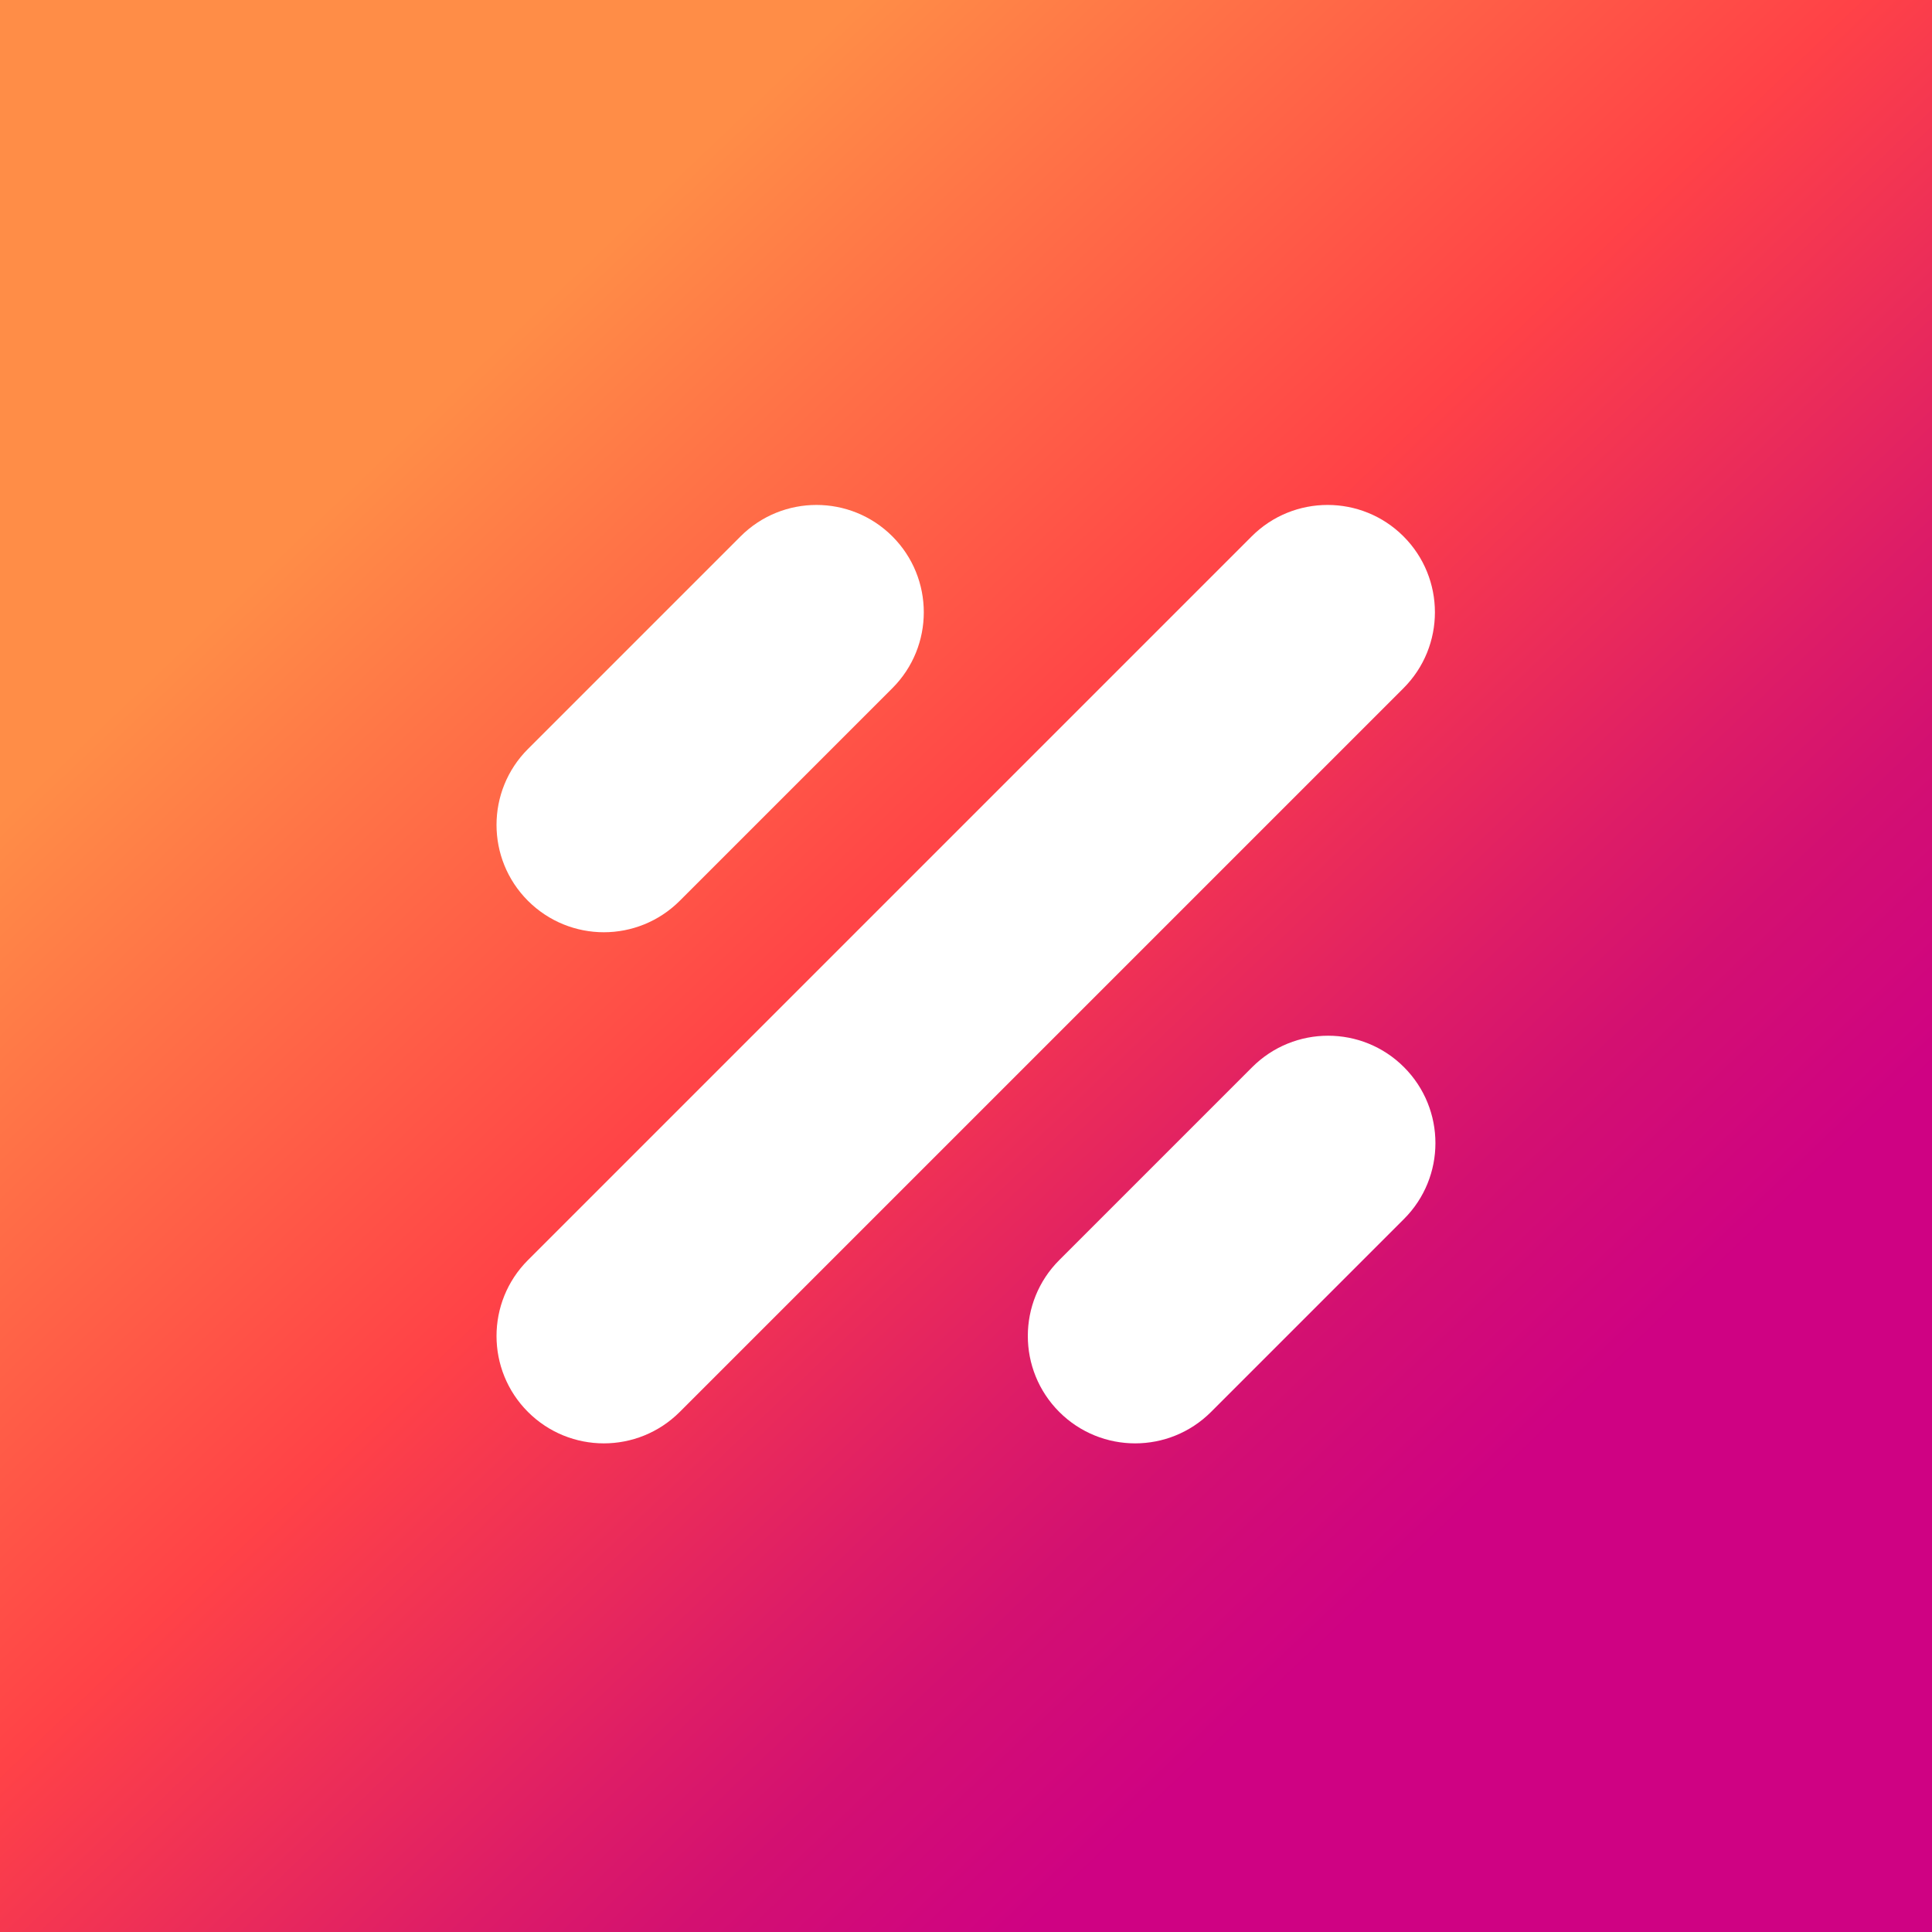
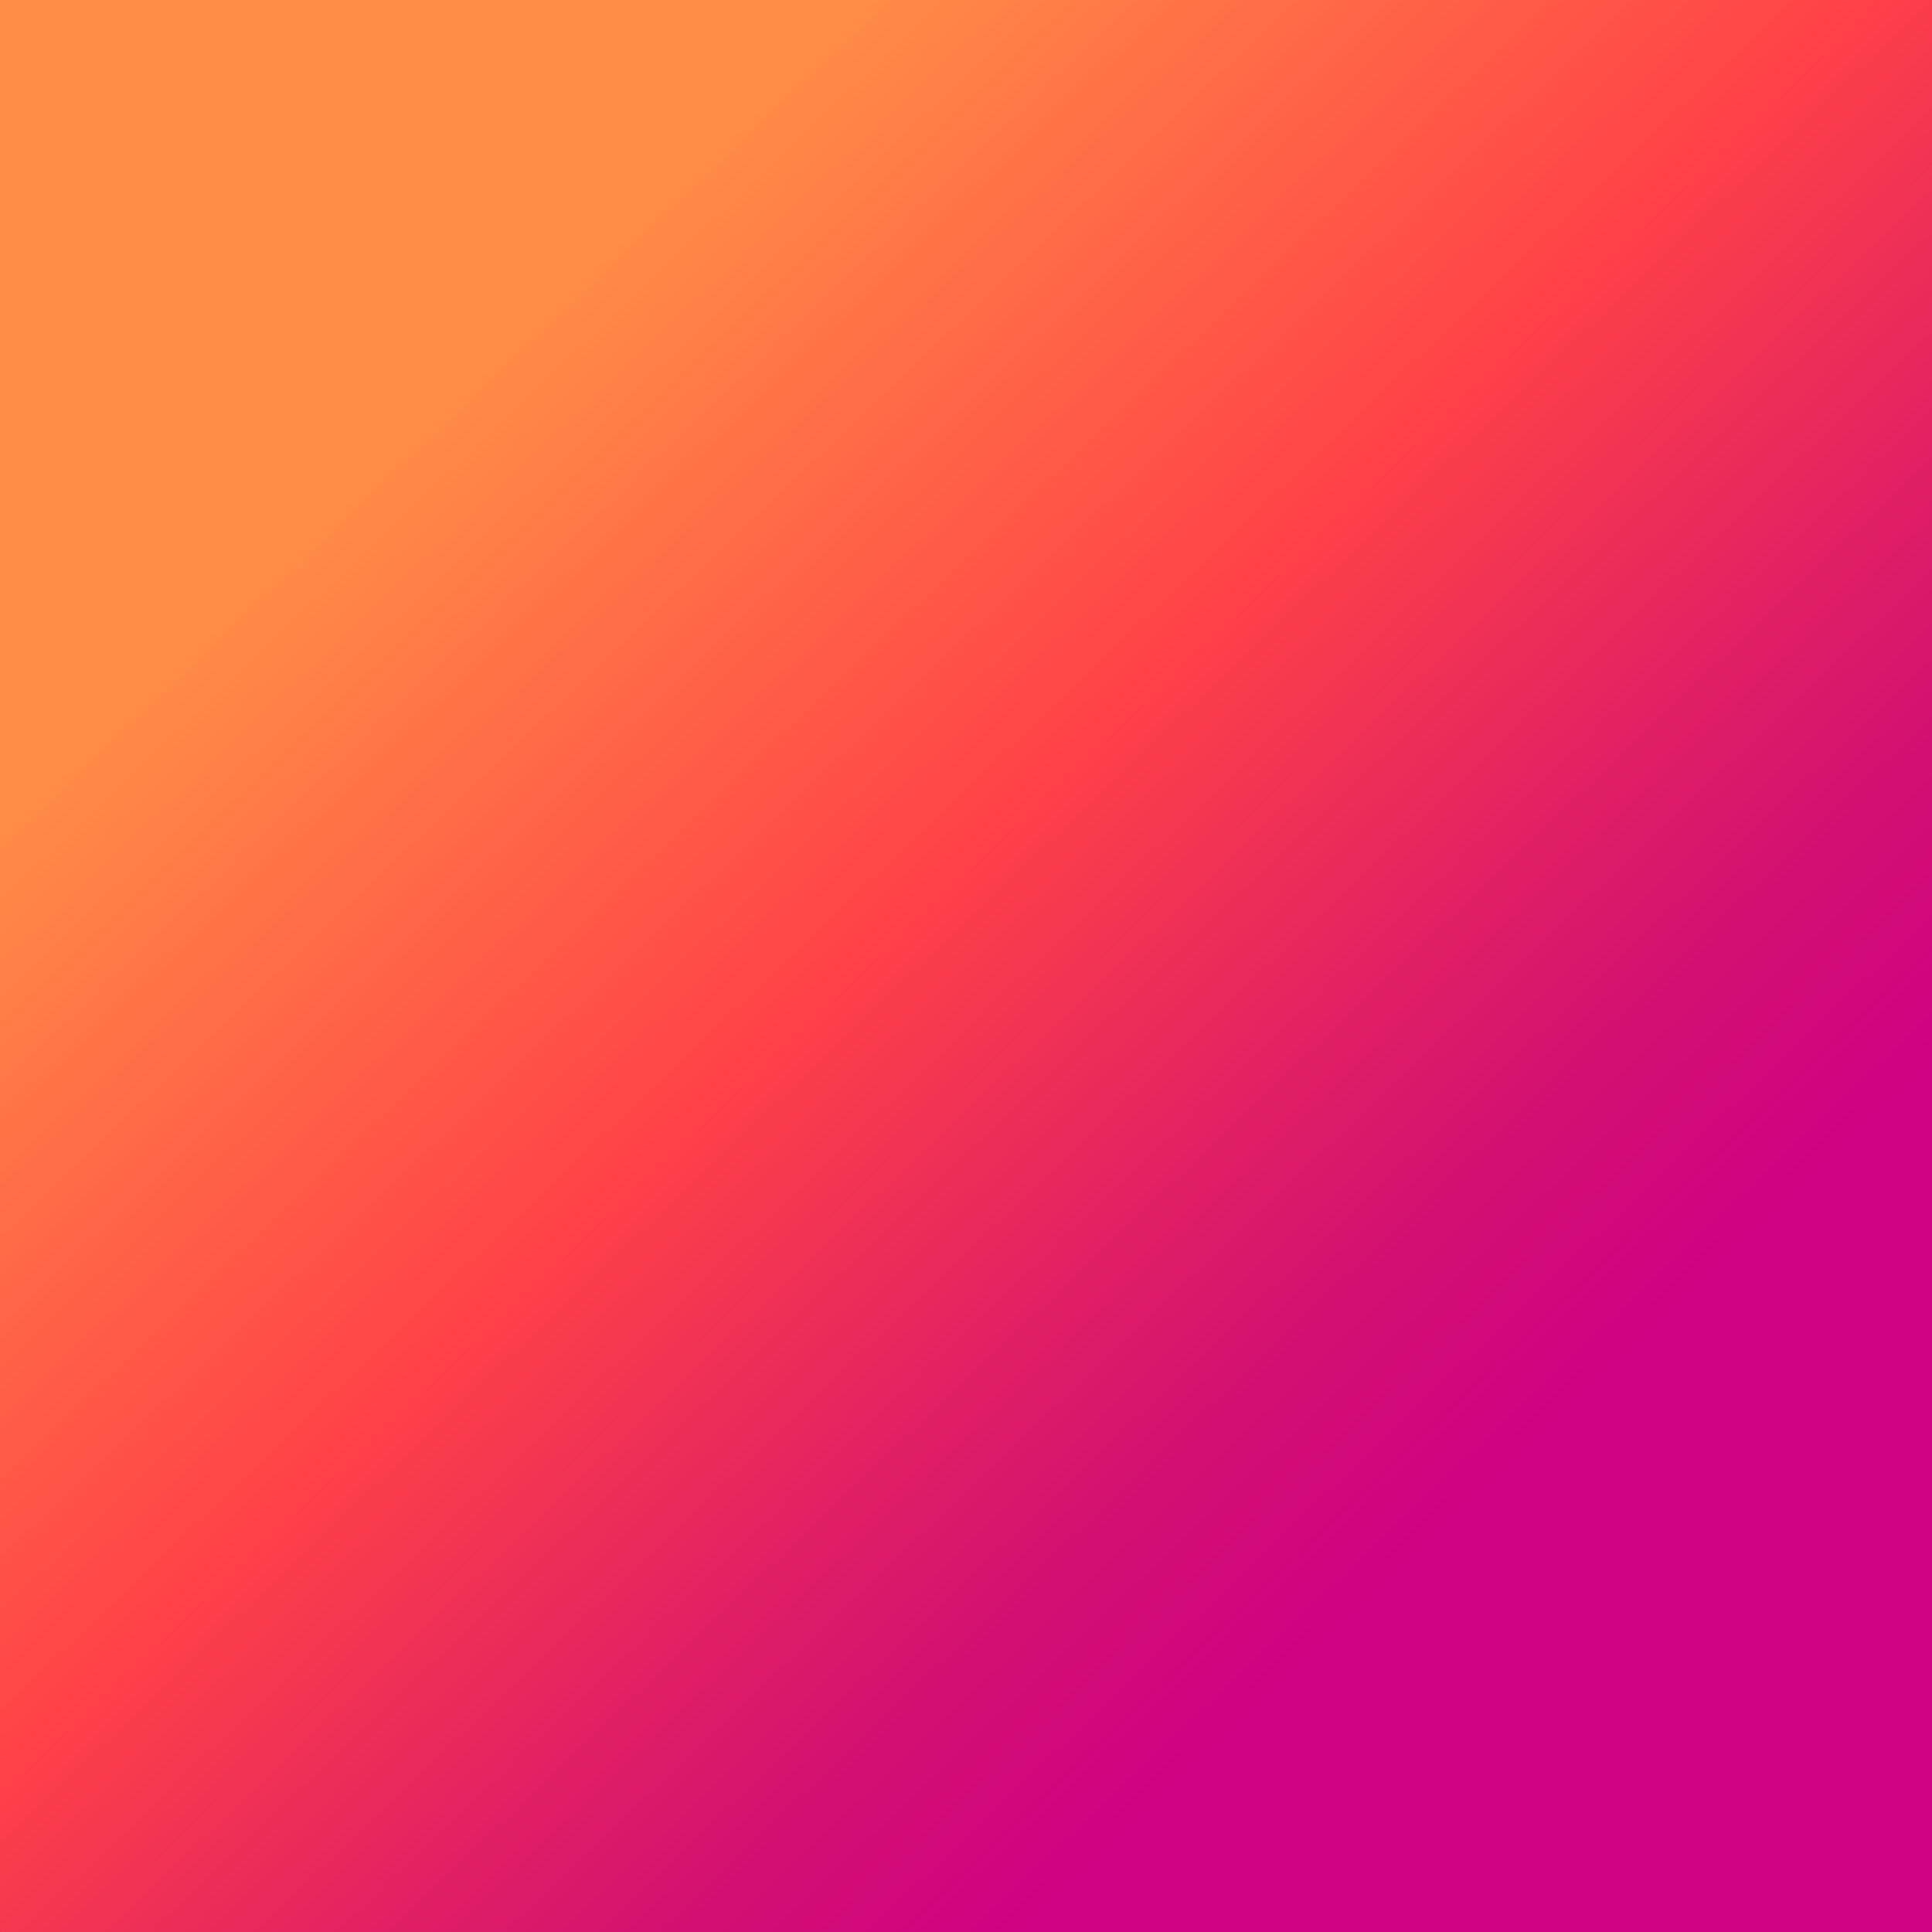
<svg xmlns="http://www.w3.org/2000/svg" width="220" height="220" viewBox="0 0 220 220" fill="none">
  <rect x="0" y="0" width="220" height="220" fill="#333333" stroke="none" />
  <path d="M220 0H0V220H220V0Z" fill="url(#paint0_linear_1_2)" />
-   <path fill-rule="evenodd" clip-rule="evenodd" d="M68.761 164.359C65.636 164.359 62.504 163.163 60.118 160.778C55.347 156.007 55.347 148.262 60.118 143.491L142.532 61.077C147.303 56.306 155.048 56.306 159.819 61.077C164.589 65.848 164.589 73.593 159.819 78.364L77.405 160.778C75.019 163.163 71.887 164.359 68.761 164.359ZM129.261 164.359C126.136 164.359 123.004 163.163 120.618 160.778C115.847 156 115.847 148.262 120.618 143.491L142.589 121.52C147.36 116.749 155.105 116.743 159.876 121.52C164.647 126.298 164.647 134.035 159.876 138.806L137.905 160.778C135.519 163.163 132.387 164.359 129.261 164.359ZM60.118 102.575C62.504 104.96 65.636 106.157 68.761 106.157C71.887 106.157 75.019 104.96 77.405 102.575L101.616 78.364C106.387 73.593 106.387 65.848 101.616 61.077C96.845 56.306 89.101 56.306 84.33 61.077L60.118 85.289C55.347 90.06 55.347 97.804 60.118 102.575Z" fill="white" />
  <defs>
    <linearGradient id="paint0_linear_1_2" x1="49.5" y1="45.98" x2="168.63" y2="170.83" gradientUnits="userSpaceOnUse">
      <stop stop-color="#FF8D47" />
      <stop offset="0.148" stop-color="#FF7447" />
      <stop offset="0.454" stop-color="#FF4247" />
      <stop offset="0.637" stop-color="#E92A5B" />
      <stop offset="0.74" stop-color="#DD1C67" />
      <stop offset="0.843" stop-color="#D31071" />
      <stop offset="1" stop-color="#CF0283" />
    </linearGradient>
  </defs>
</svg>